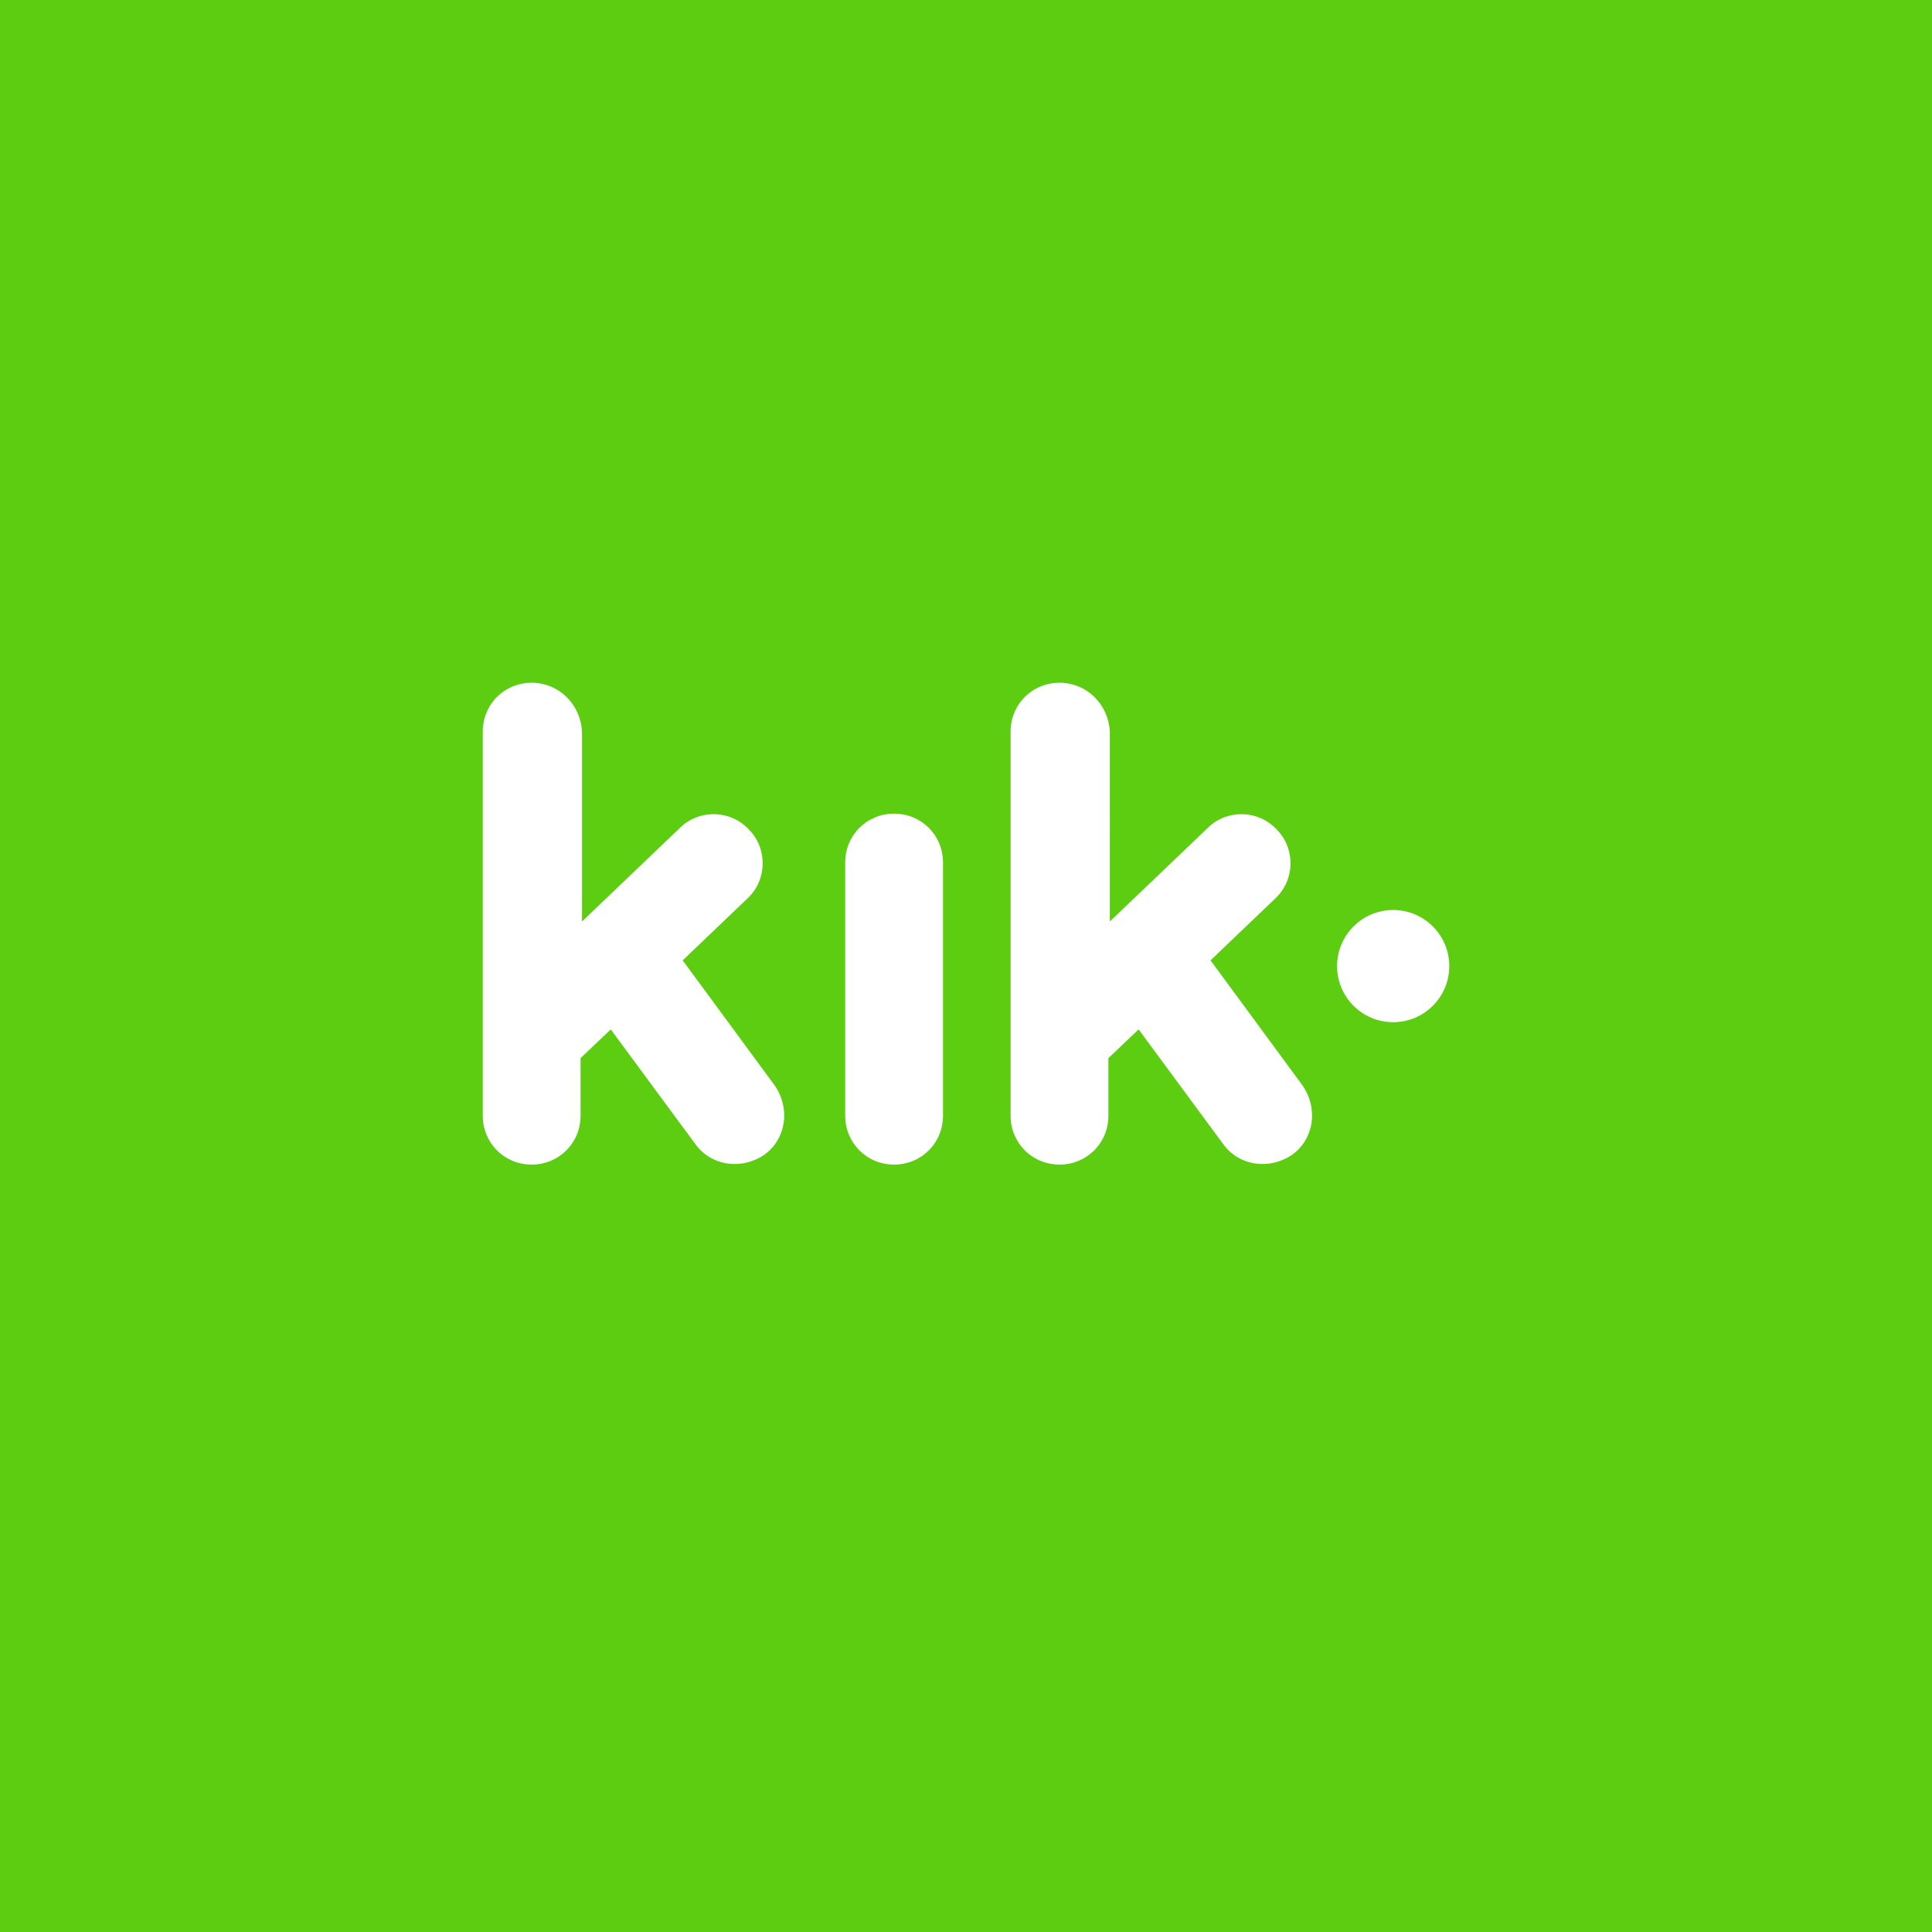
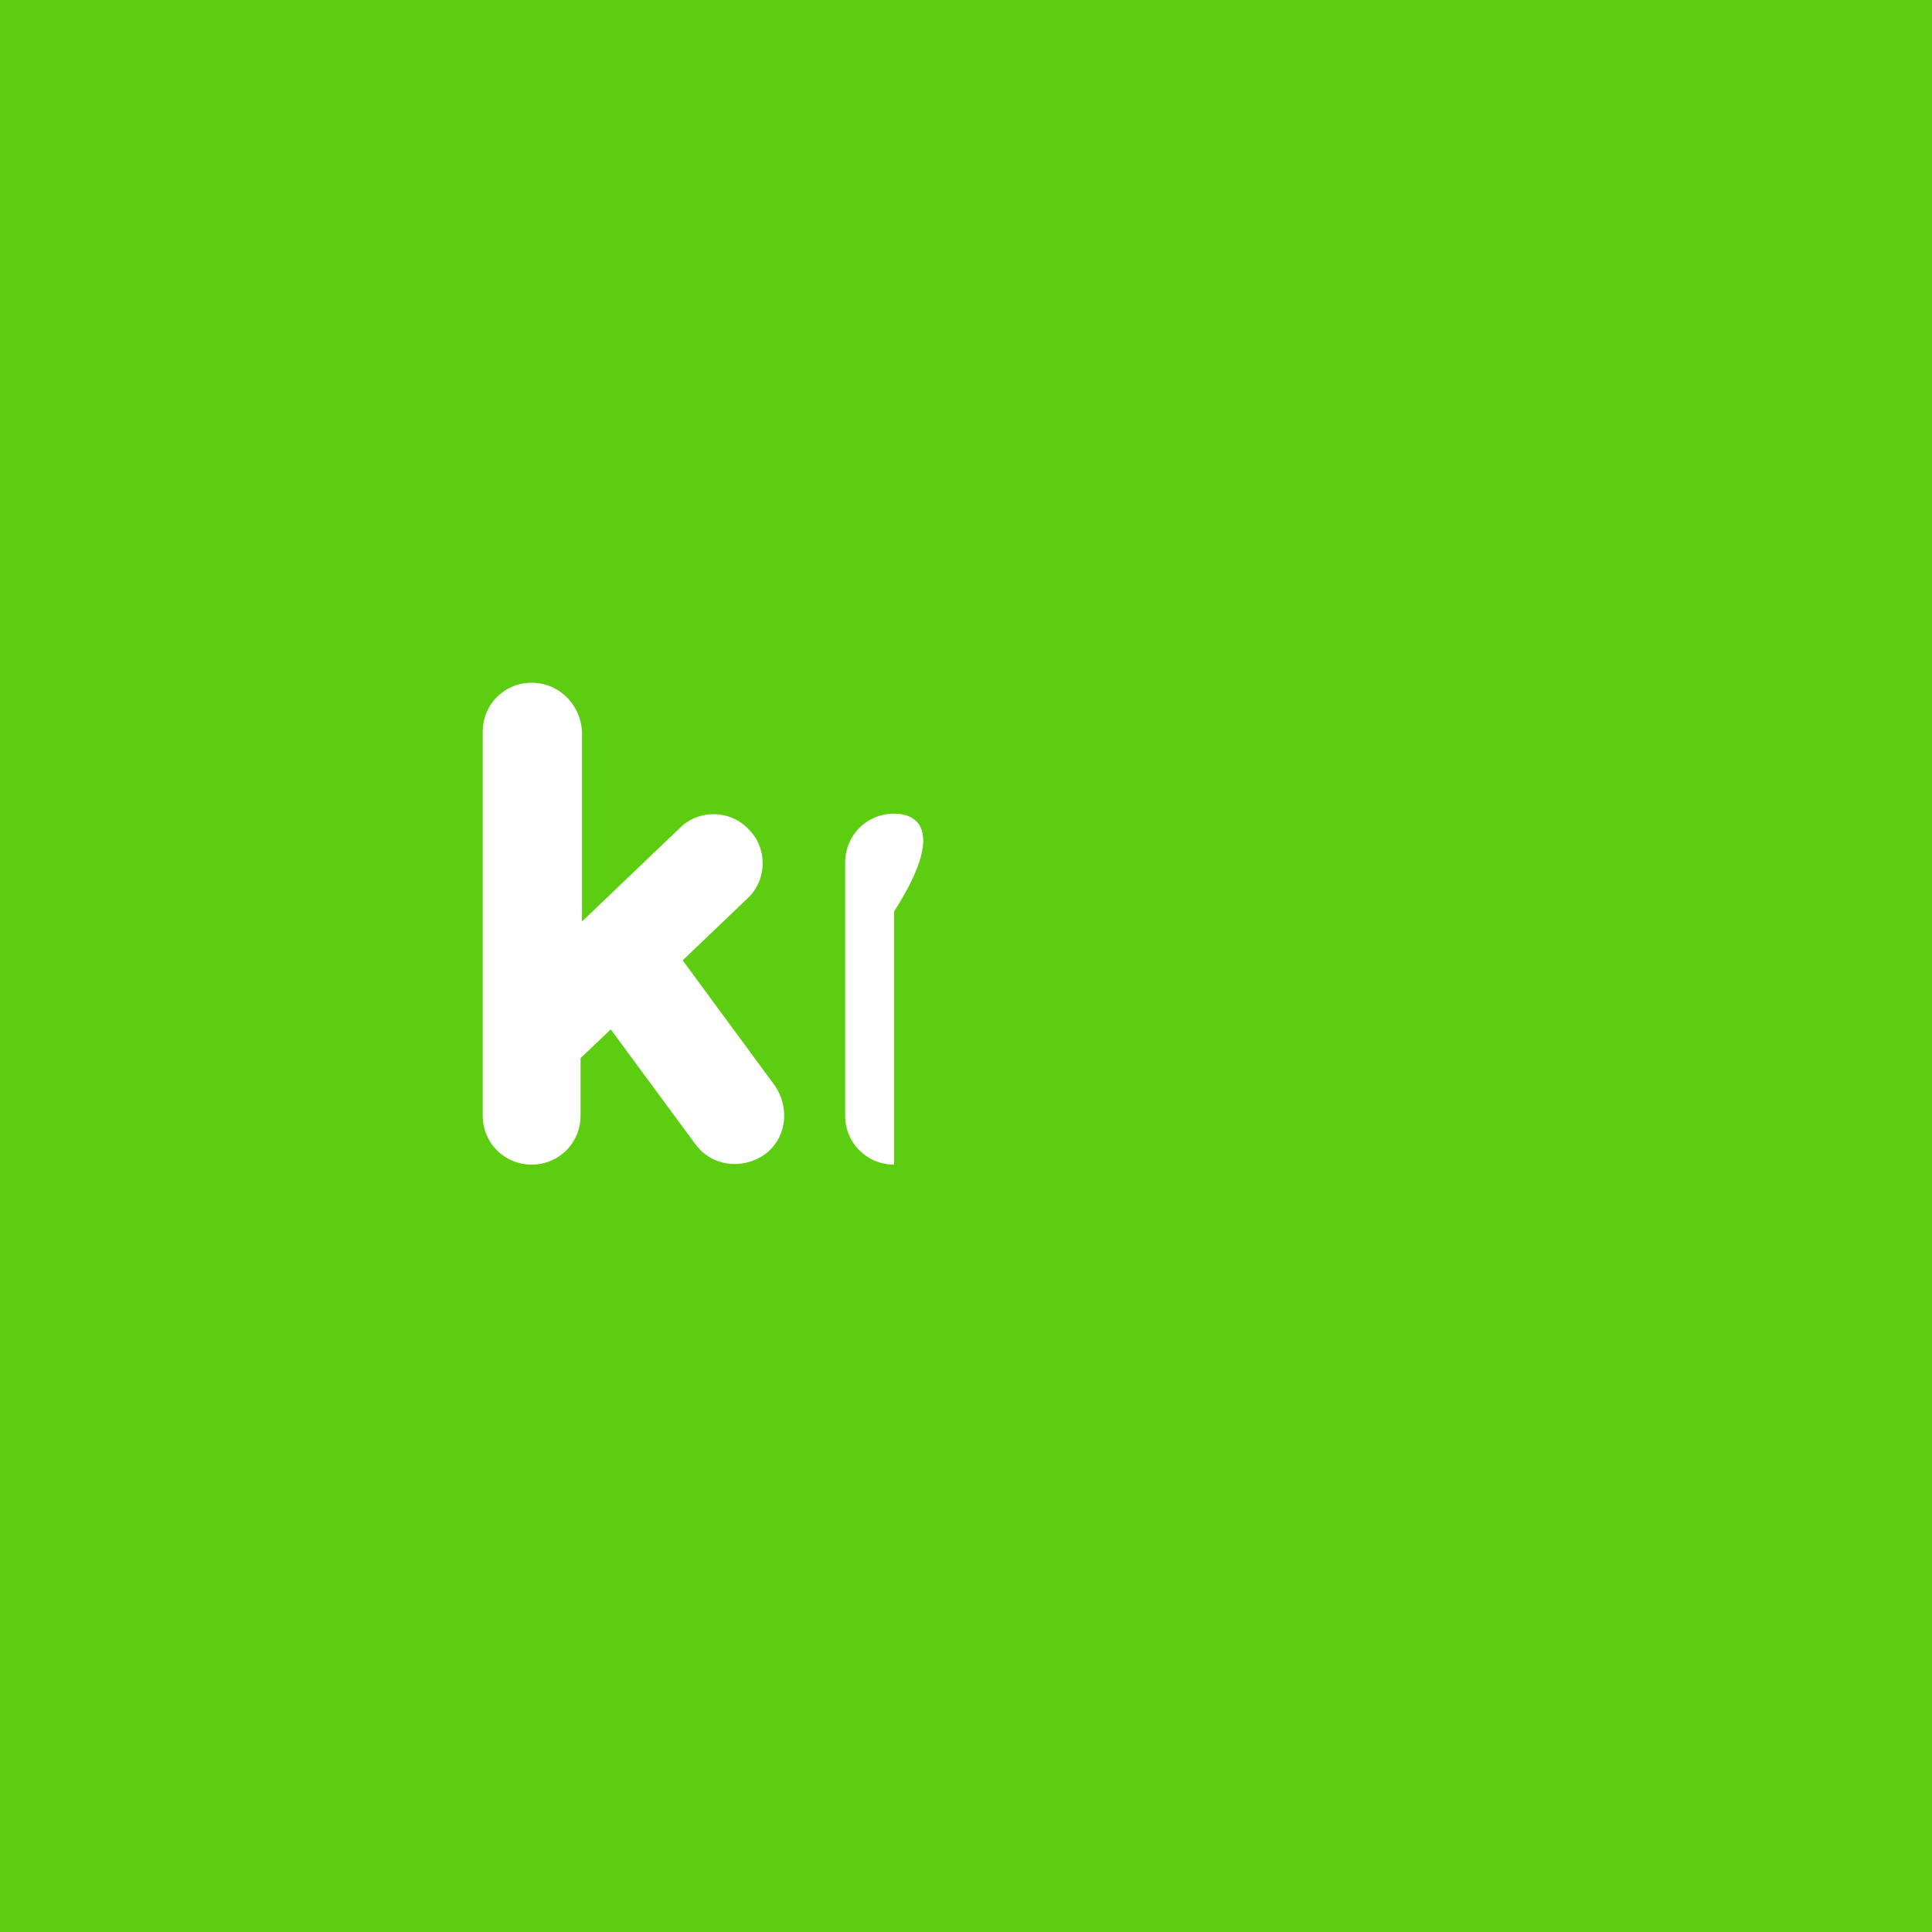
<svg xmlns="http://www.w3.org/2000/svg" version="1.1" id="Layer_1" x="0px" y="0px" viewBox="0 0 72 72" style="enable-background:new 0 0 72 72;" xml:space="preserve">
  <style type="text/css">
	.st0{fill:#5DCD11;}
	.st1{fill:#FFFFFF;}
</style>
  <g id="Twitter">
    <rect class="st0" width="72" height="72" />
  </g>
  <g id="Guides">
</g>
  <g id="layer1" transform="translate(153.689,-13.049)">
    <g id="g891" transform="matrix(0.536,0,0,0.536,-44.042,-35.796)">
-       <circle id="path834" class="st1" cx="-107.7" cy="158.3" r="3.9" />
      <path id="circle836" class="st1" d="M-167.6,138.6c-1.9,0-3.4,1.5-3.4,3.4l0,0v26.7c0,1.9,1.5,3.4,3.4,3.4s3.4-1.5,3.4-3.4l0,0v-4    l2.1-2l5.9,8l0,0c1.1,1.5,3.2,1.8,4.8,0.7c1.5-1.1,1.8-3.2,0.7-4.8l-6.4-8.7l4.5-4.3c1.4-1.3,1.4-3.5,0.1-4.8l0,0    c-1.3-1.4-3.5-1.4-4.8-0.1l0,0l-6.8,6.5V142C-164.2,140.1-165.7,138.6-167.6,138.6L-167.6,138.6z" />
-       <path id="circle854" class="st1" d="M-142.4,147.7c-1.9,0-3.4,1.5-3.4,3.4v17.6c0,1.9,1.5,3.4,3.4,3.4s3.4-1.5,3.4-3.4l0,0v-17.6    C-139,149.2-140.5,147.7-142.4,147.7L-142.4,147.7z" />
-       <path id="circle870" class="st1" d="M-130.9,138.6c-1.9,0-3.4,1.5-3.4,3.4l0,0v26.7c0,1.9,1.5,3.4,3.4,3.4s3.4-1.5,3.4-3.4v-4    l2.1-2l5.9,8l0,0c1.1,1.5,3.2,1.8,4.8,0.7c1.5-1.1,1.8-3.2,0.7-4.8l-6.4-8.7l4.5-4.3c1.4-1.3,1.4-3.5,0.1-4.8l0,0    c-1.3-1.4-3.5-1.4-4.8-0.1l0,0l-6.8,6.5V142C-127.5,140.1-129,138.6-130.9,138.6L-130.9,138.6z" />
+       <path id="circle854" class="st1" d="M-142.4,147.7c-1.9,0-3.4,1.5-3.4,3.4v17.6c0,1.9,1.5,3.4,3.4,3.4l0,0v-17.6    C-139,149.2-140.5,147.7-142.4,147.7L-142.4,147.7z" />
    </g>
  </g>
</svg>